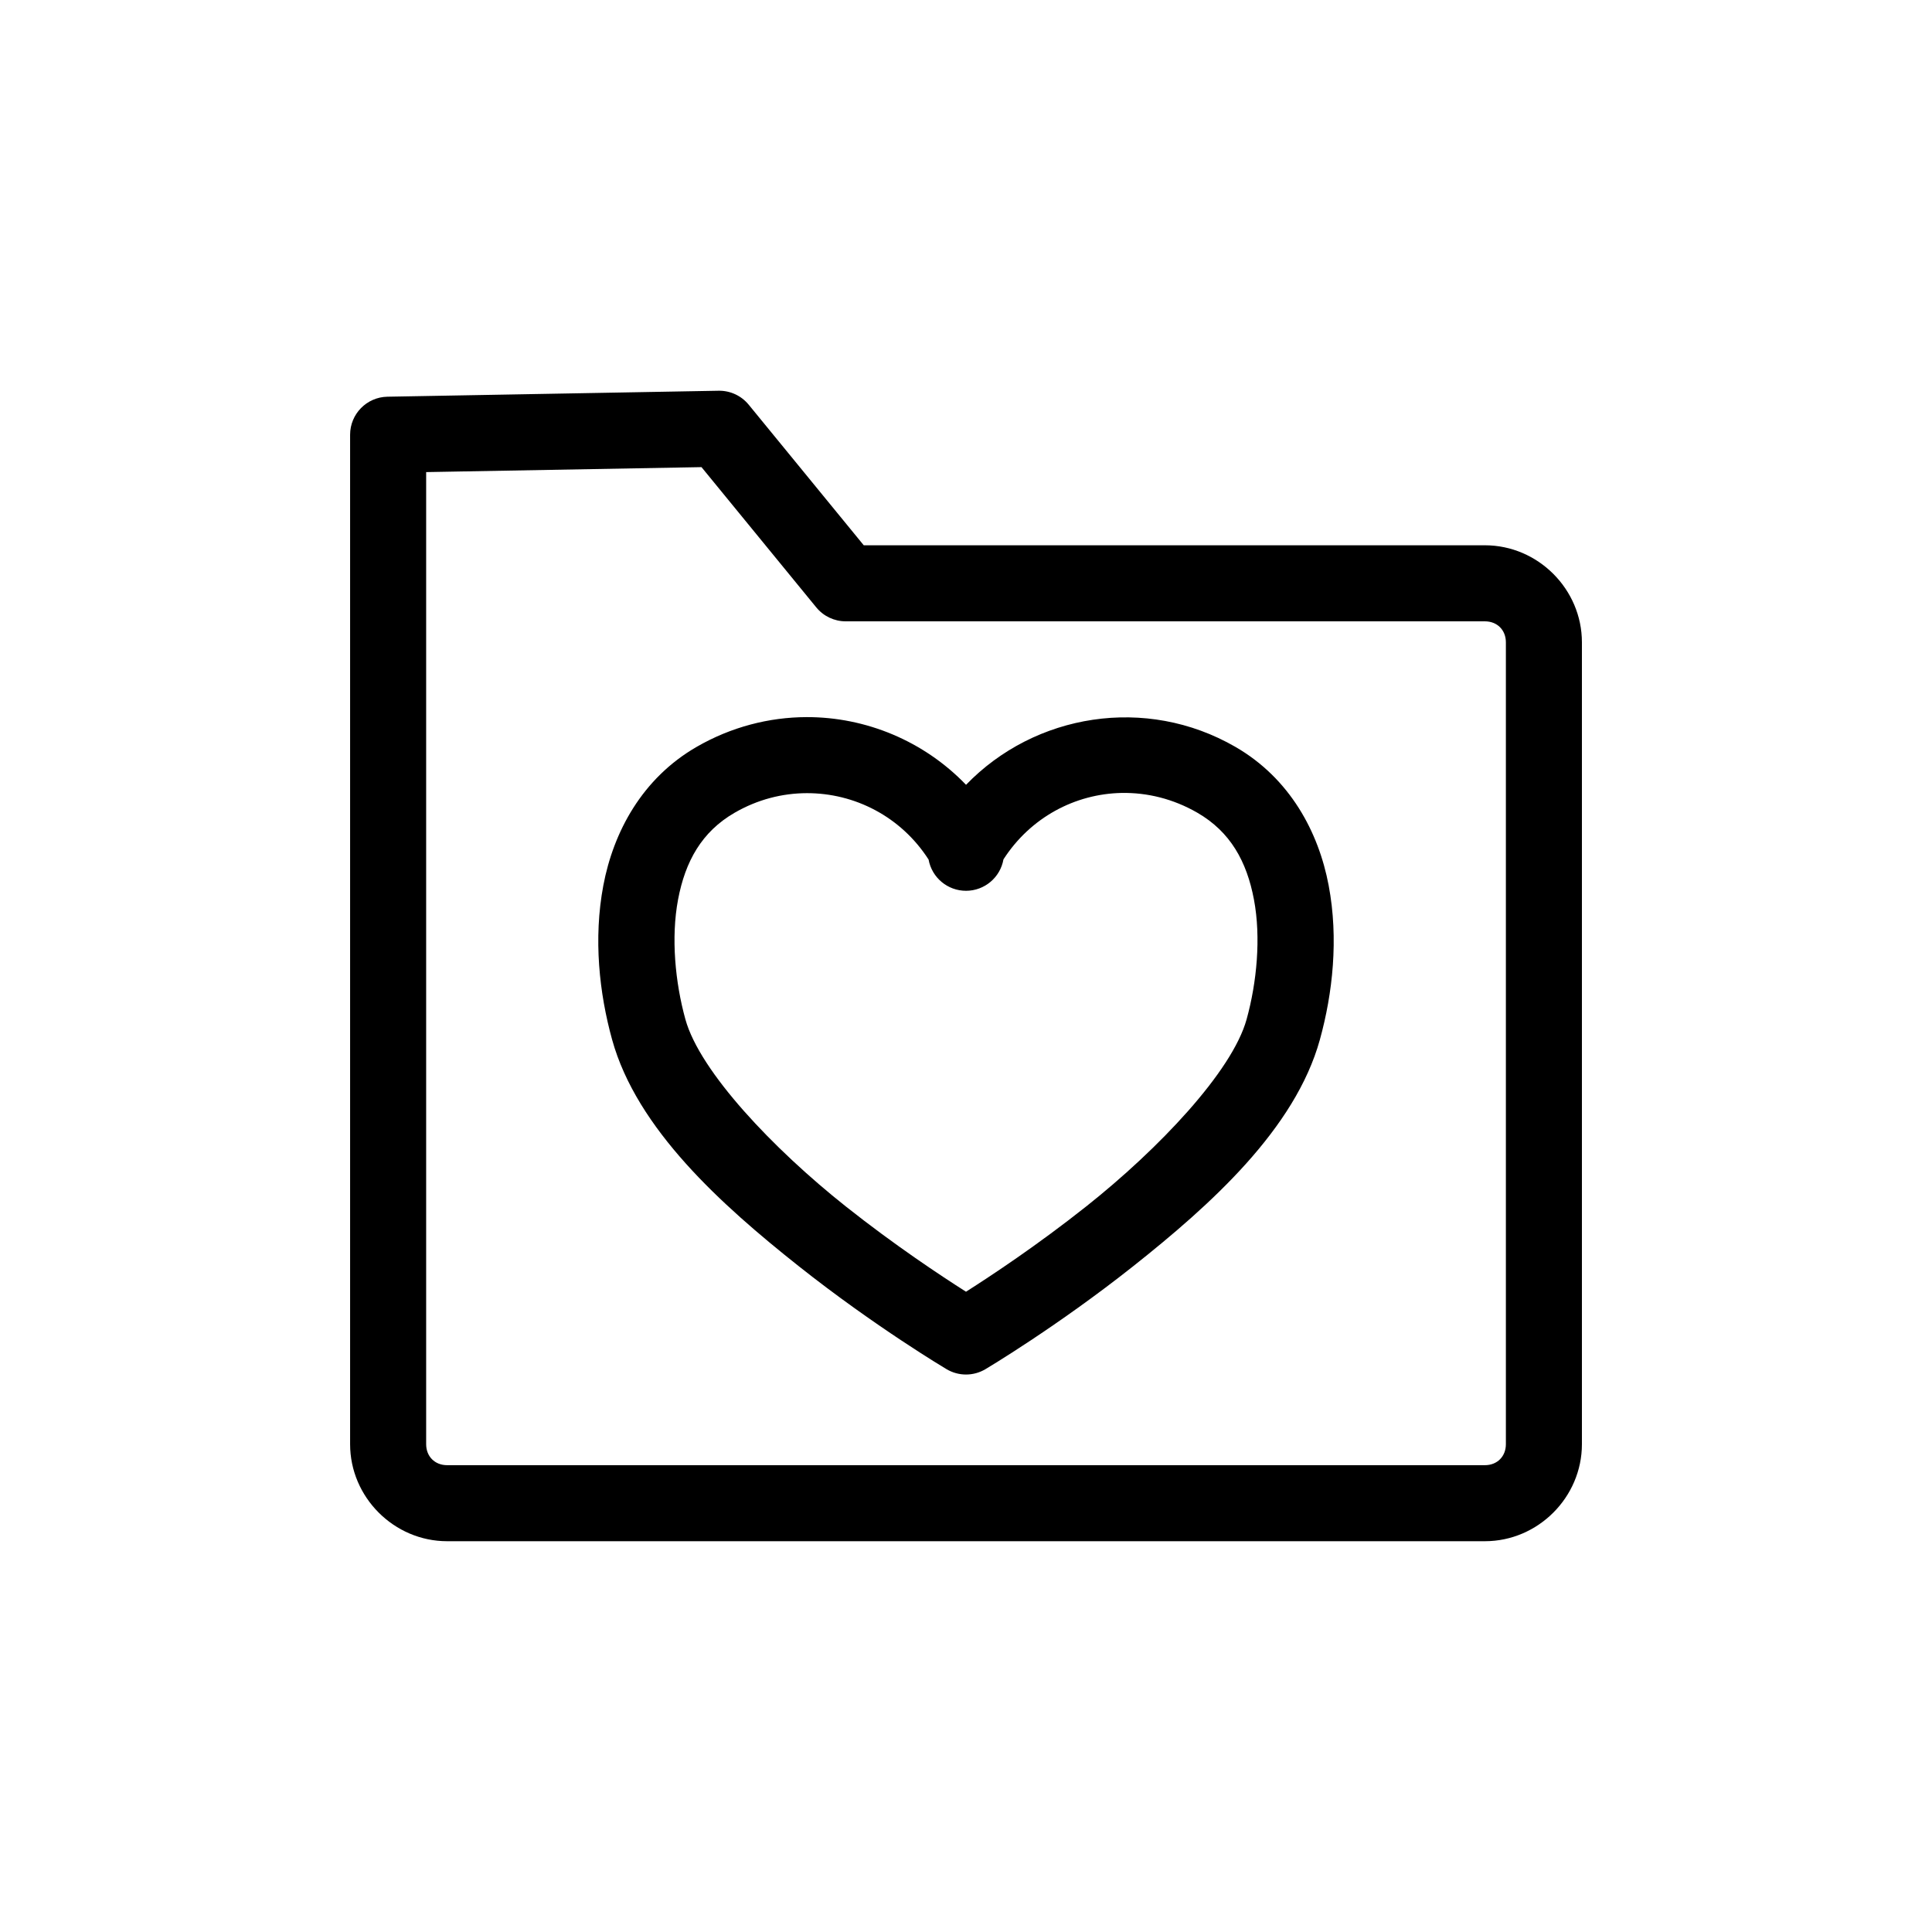
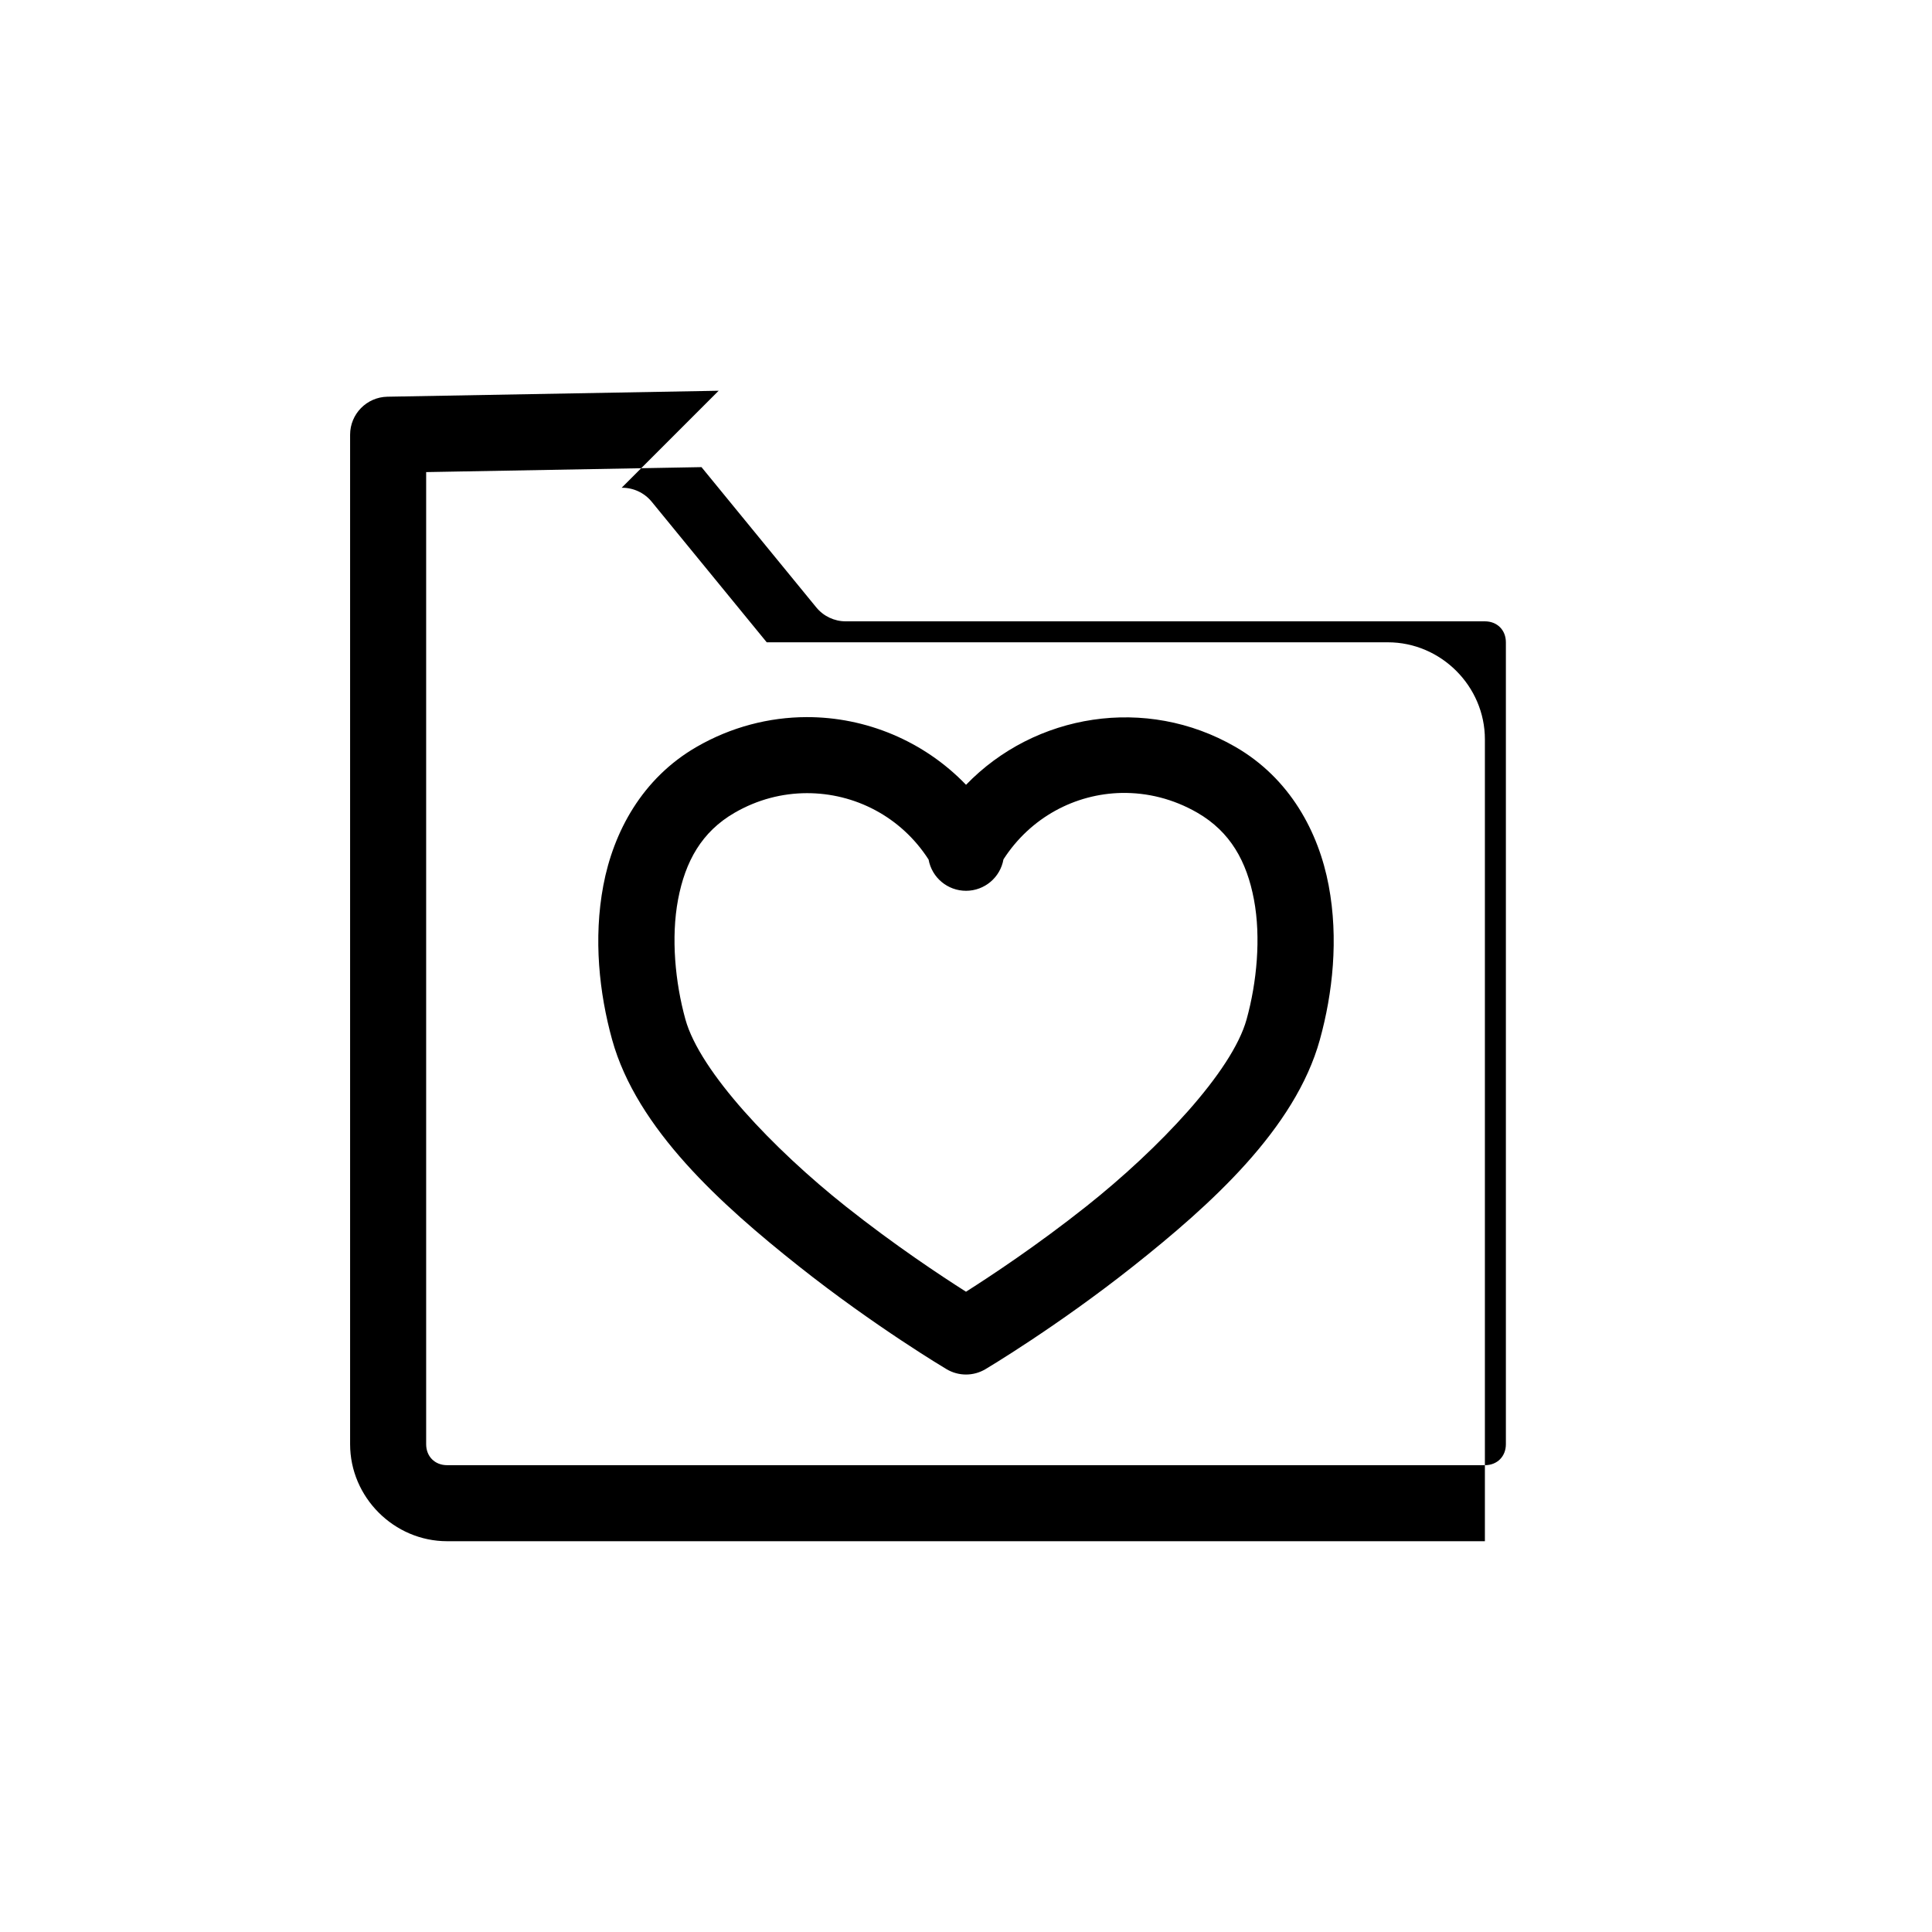
<svg xmlns="http://www.w3.org/2000/svg" fill="#000000" width="800px" height="800px" version="1.1" viewBox="144 144 512 512">
-   <path d="m334.45 247.55h-0.027l-87.746 1.582c-5.492 0.098-9.895 4.578-9.895 10.074v267.52c0 14.07 11.641 25.711 25.711 25.711h275.02c14.07 0 25.711-11.641 25.711-25.711v-212.51c0-14.07-11.641-25.711-25.711-25.711h-164.61l-19.324-23.613-11.172-13.652v0.004c-1.945-2.379-4.875-3.738-7.949-3.695zm-4.551 20.238 8.078 9.871 22.348 27.309v-0.004c1.914 2.34 4.777 3.695 7.801 3.695h169.39c3.254 0 5.559 2.305 5.559 5.559v212.51c0 3.254-2.305 5.559-5.559 5.559h-275.02c-3.254 0-5.559-2.305-5.559-5.559v-257.62l72.965-1.316zm27.844 66.254c-9.895 0.027-19.961 2.59-29.125 7.883-14.477 8.355-22.055 22.57-24.727 36.719-2.672 14.148-1.066 28.617 2.324 40.863 6.562 23.719 29.066 43.863 49.387 59.984 20.32 16.121 39.25 27.355 39.25 27.355 3.176 1.887 7.125 1.887 10.297 0 0 0 18.934-11.238 39.25-27.355 20.32-16.121 42.824-36.266 49.387-59.984v-0.008c3.387-12.246 4.996-26.711 2.324-40.859-2.672-14.148-10.254-28.363-24.727-36.719-23.707-13.688-53.152-8.812-71.371 10.059-11.168-11.613-26.555-17.98-42.27-17.938zm83.496 20.098c6.769-0.129 13.691 1.555 20.07 5.238 8.766 5.062 13.098 12.93 15 23.008s0.758 21.984-1.945 31.746c-3.84 13.871-23.371 34.406-42.488 49.57-12.969 10.289-25.23 18.398-31.875 22.617-6.641-4.219-18.906-12.328-31.875-22.617-19.117-15.168-38.652-35.703-42.488-49.57-2.703-9.762-3.848-21.668-1.945-31.746s6.234-17.945 15-23.008c6.09-3.516 12.625-5.164 19.102-5.184 12.664-0.035 24.938 6.172 32.289 17.594 0.871 4.805 5.059 8.293 9.941 8.281 4.883-0.012 9.055-3.519 9.902-8.328 7.168-11.129 18.992-17.367 31.312-17.605z" />
+   <path d="m334.45 247.55h-0.027l-87.746 1.582c-5.492 0.098-9.895 4.578-9.895 10.074v267.52c0 14.07 11.641 25.711 25.711 25.711h275.02v-212.51c0-14.07-11.641-25.711-25.711-25.711h-164.61l-19.324-23.613-11.172-13.652v0.004c-1.945-2.379-4.875-3.738-7.949-3.695zm-4.551 20.238 8.078 9.871 22.348 27.309v-0.004c1.914 2.34 4.777 3.695 7.801 3.695h169.39c3.254 0 5.559 2.305 5.559 5.559v212.51c0 3.254-2.305 5.559-5.559 5.559h-275.02c-3.254 0-5.559-2.305-5.559-5.559v-257.62l72.965-1.316zm27.844 66.254c-9.895 0.027-19.961 2.59-29.125 7.883-14.477 8.355-22.055 22.57-24.727 36.719-2.672 14.148-1.066 28.617 2.324 40.863 6.562 23.719 29.066 43.863 49.387 59.984 20.32 16.121 39.25 27.355 39.25 27.355 3.176 1.887 7.125 1.887 10.297 0 0 0 18.934-11.238 39.25-27.355 20.32-16.121 42.824-36.266 49.387-59.984v-0.008c3.387-12.246 4.996-26.711 2.324-40.859-2.672-14.148-10.254-28.363-24.727-36.719-23.707-13.688-53.152-8.812-71.371 10.059-11.168-11.613-26.555-17.98-42.27-17.938zm83.496 20.098c6.769-0.129 13.691 1.555 20.07 5.238 8.766 5.062 13.098 12.93 15 23.008s0.758 21.984-1.945 31.746c-3.84 13.871-23.371 34.406-42.488 49.57-12.969 10.289-25.23 18.398-31.875 22.617-6.641-4.219-18.906-12.328-31.875-22.617-19.117-15.168-38.652-35.703-42.488-49.57-2.703-9.762-3.848-21.668-1.945-31.746s6.234-17.945 15-23.008c6.09-3.516 12.625-5.164 19.102-5.184 12.664-0.035 24.938 6.172 32.289 17.594 0.871 4.805 5.059 8.293 9.941 8.281 4.883-0.012 9.055-3.519 9.902-8.328 7.168-11.129 18.992-17.367 31.312-17.605z" />
</svg>